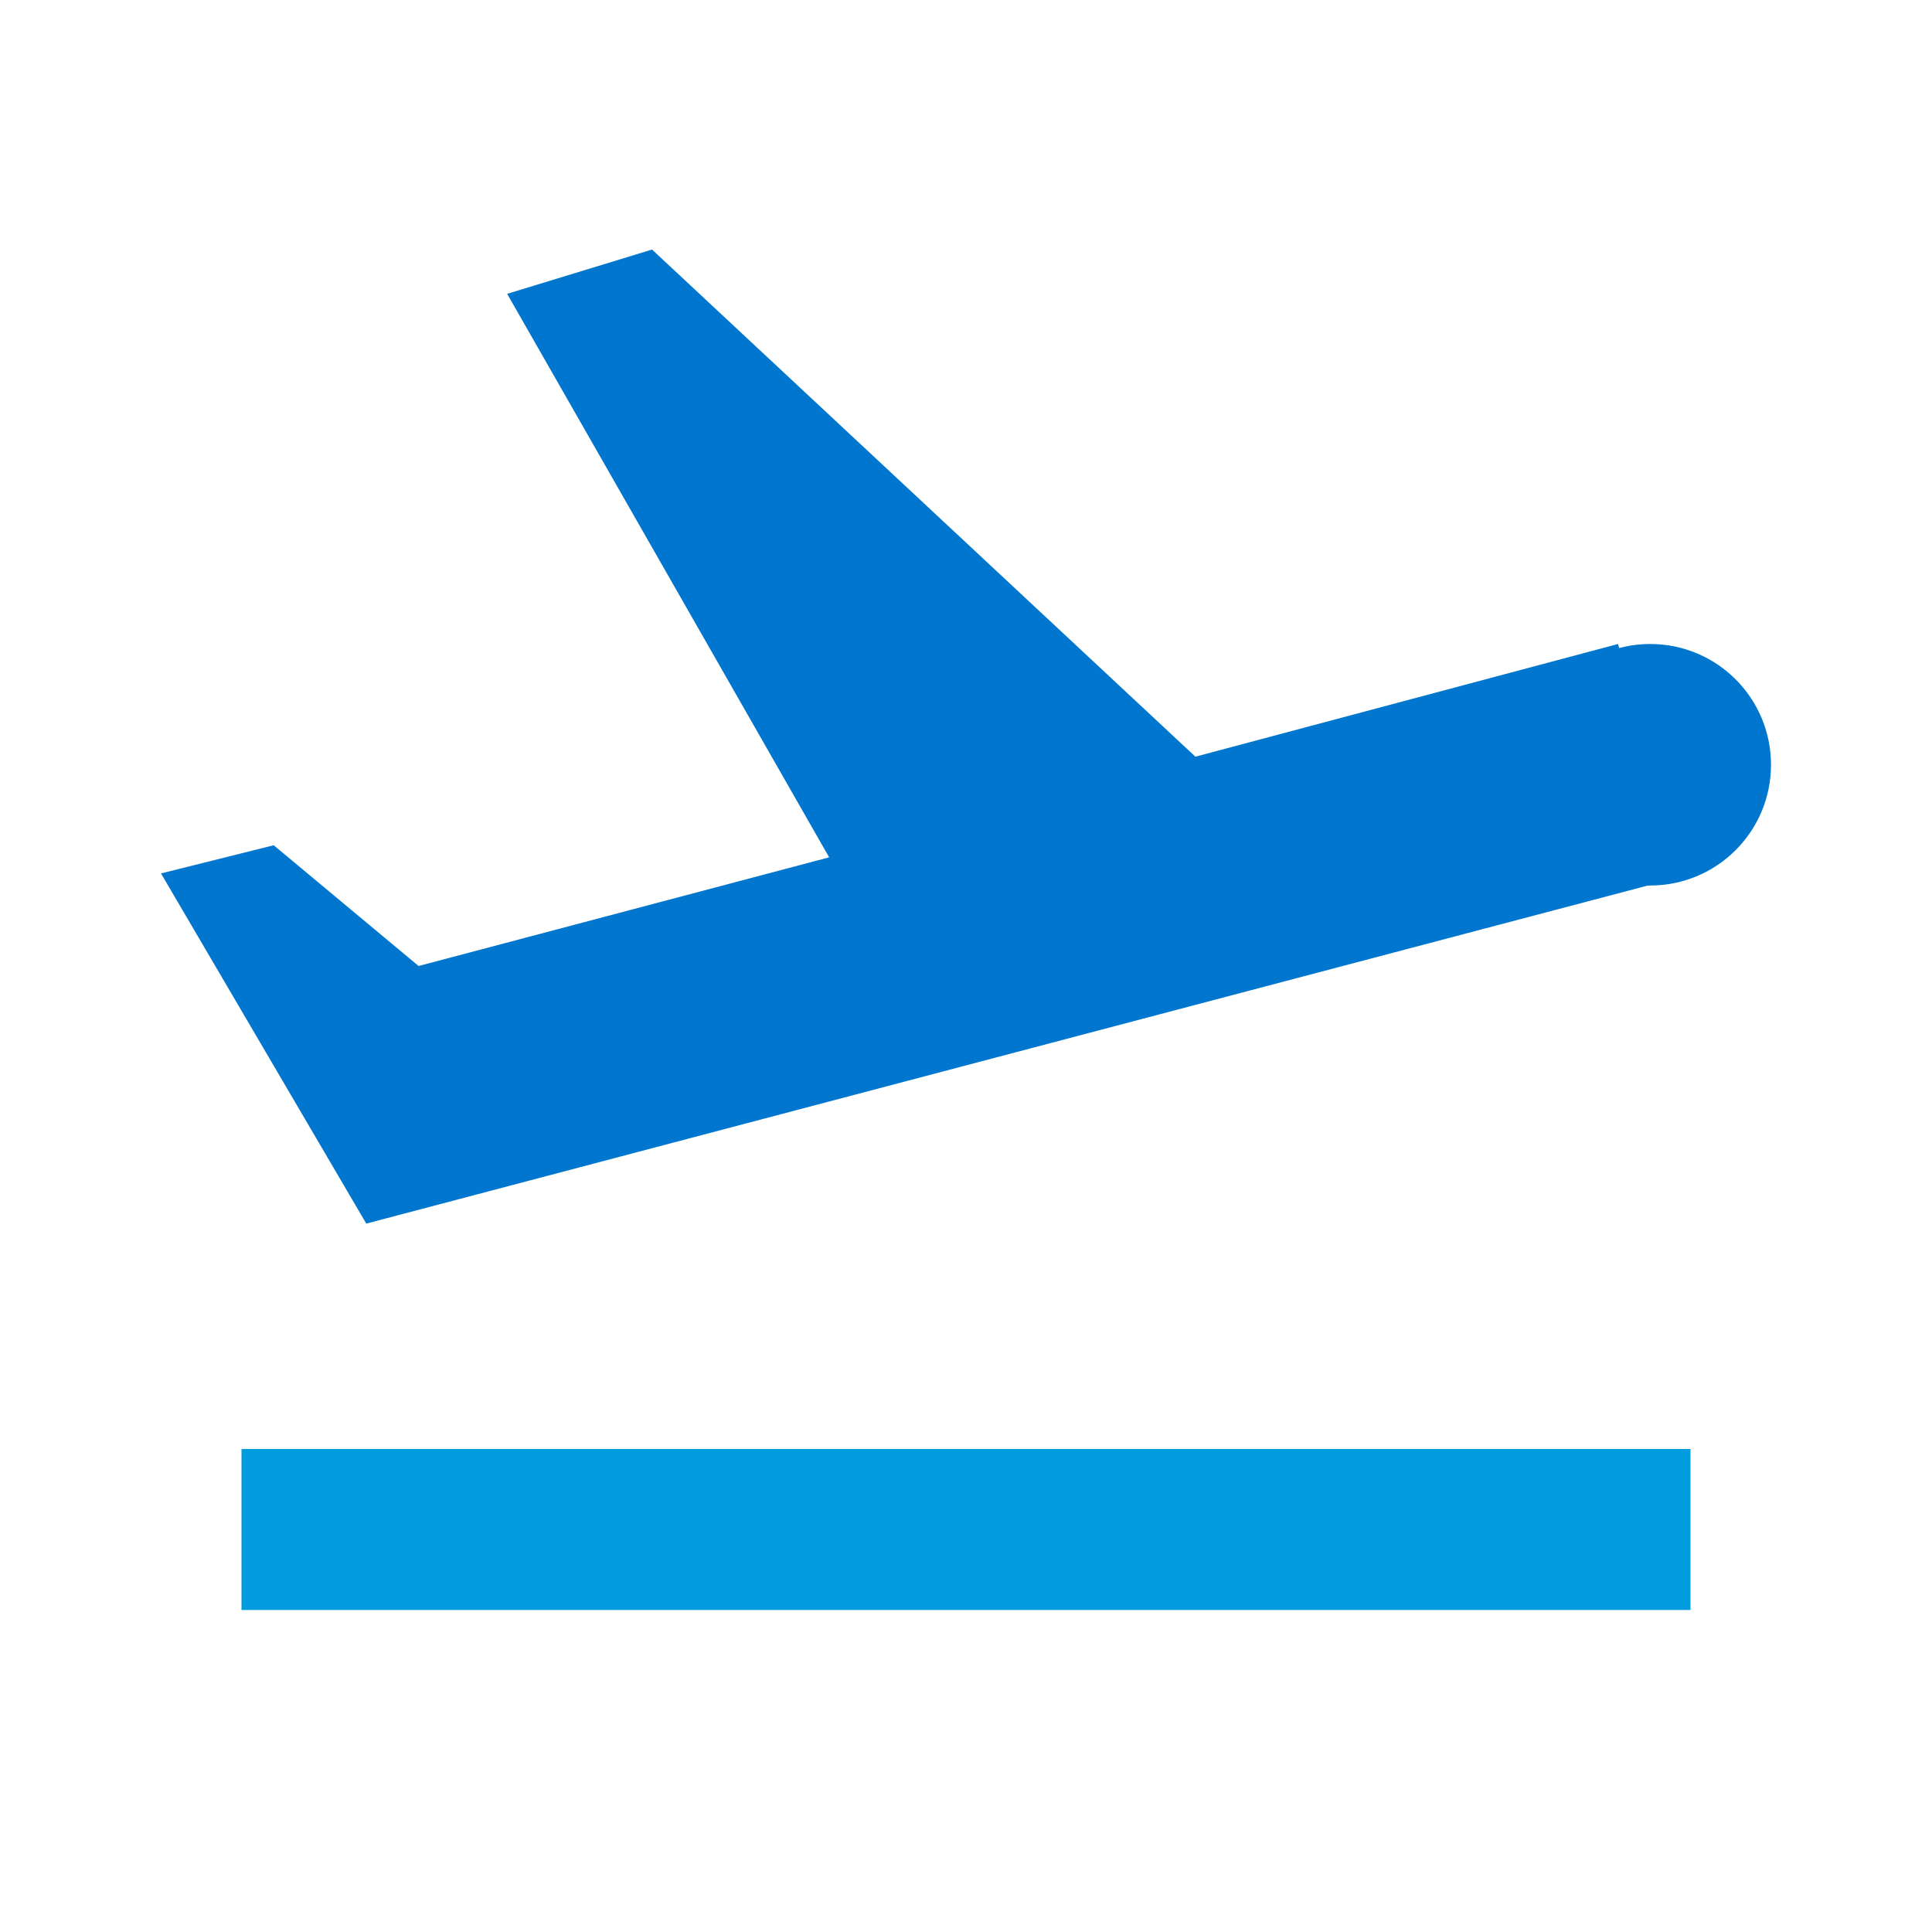
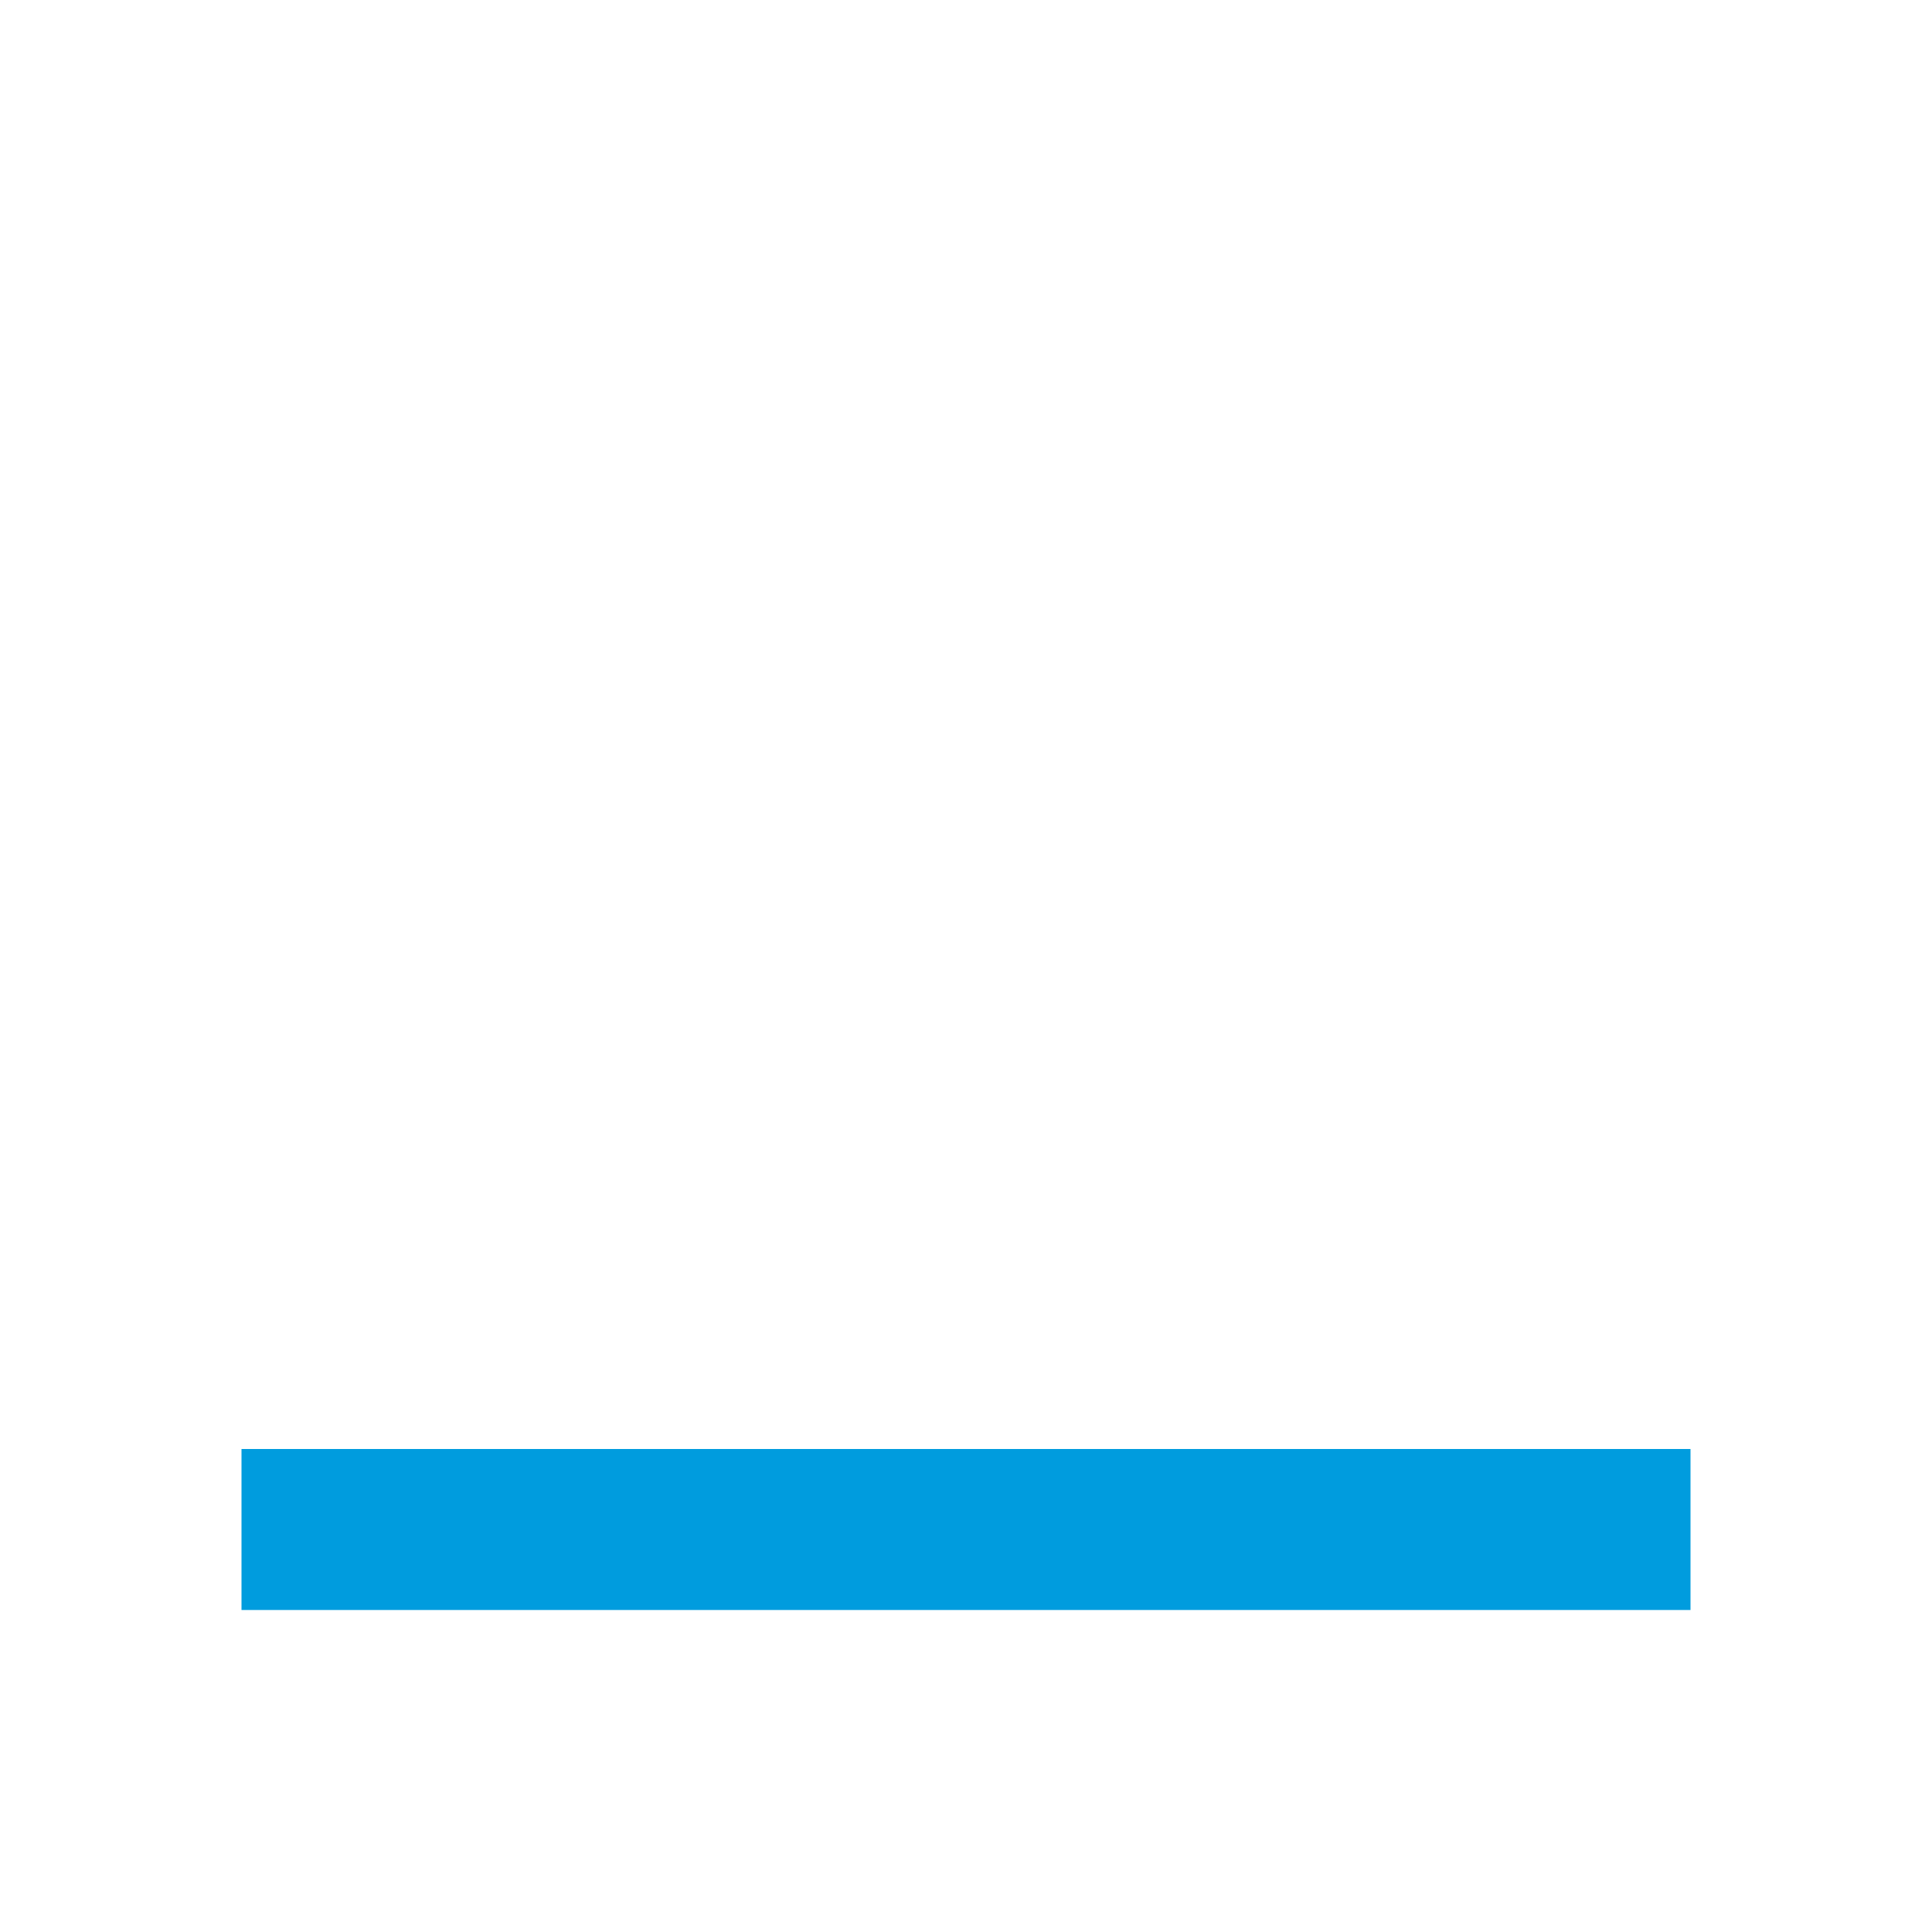
<svg xmlns="http://www.w3.org/2000/svg" version="1.1" id="Layer_1" x="0px" y="0px" viewBox="0 0 48 48" style="enable-background:new 0 0 48 48;" xml:space="preserve">
  <style type="text/css"> .st0{fill:#009CDE;} .st1{fill:#0076CE;} </style>
  <rect x="6" y="36" class="st0" width="36" height="4" />
-   <circle class="st1" cx="41" cy="19" r="3" />
-   <path class="st1" d="M4,21.7l5.1,8.7l32.6-8.6l-1.5-5.8l-10.5,2.8L16.2,6.2l-3.6,1.1l8,14L10.4,24l-3.6-3L4,21.7z" />
</svg>